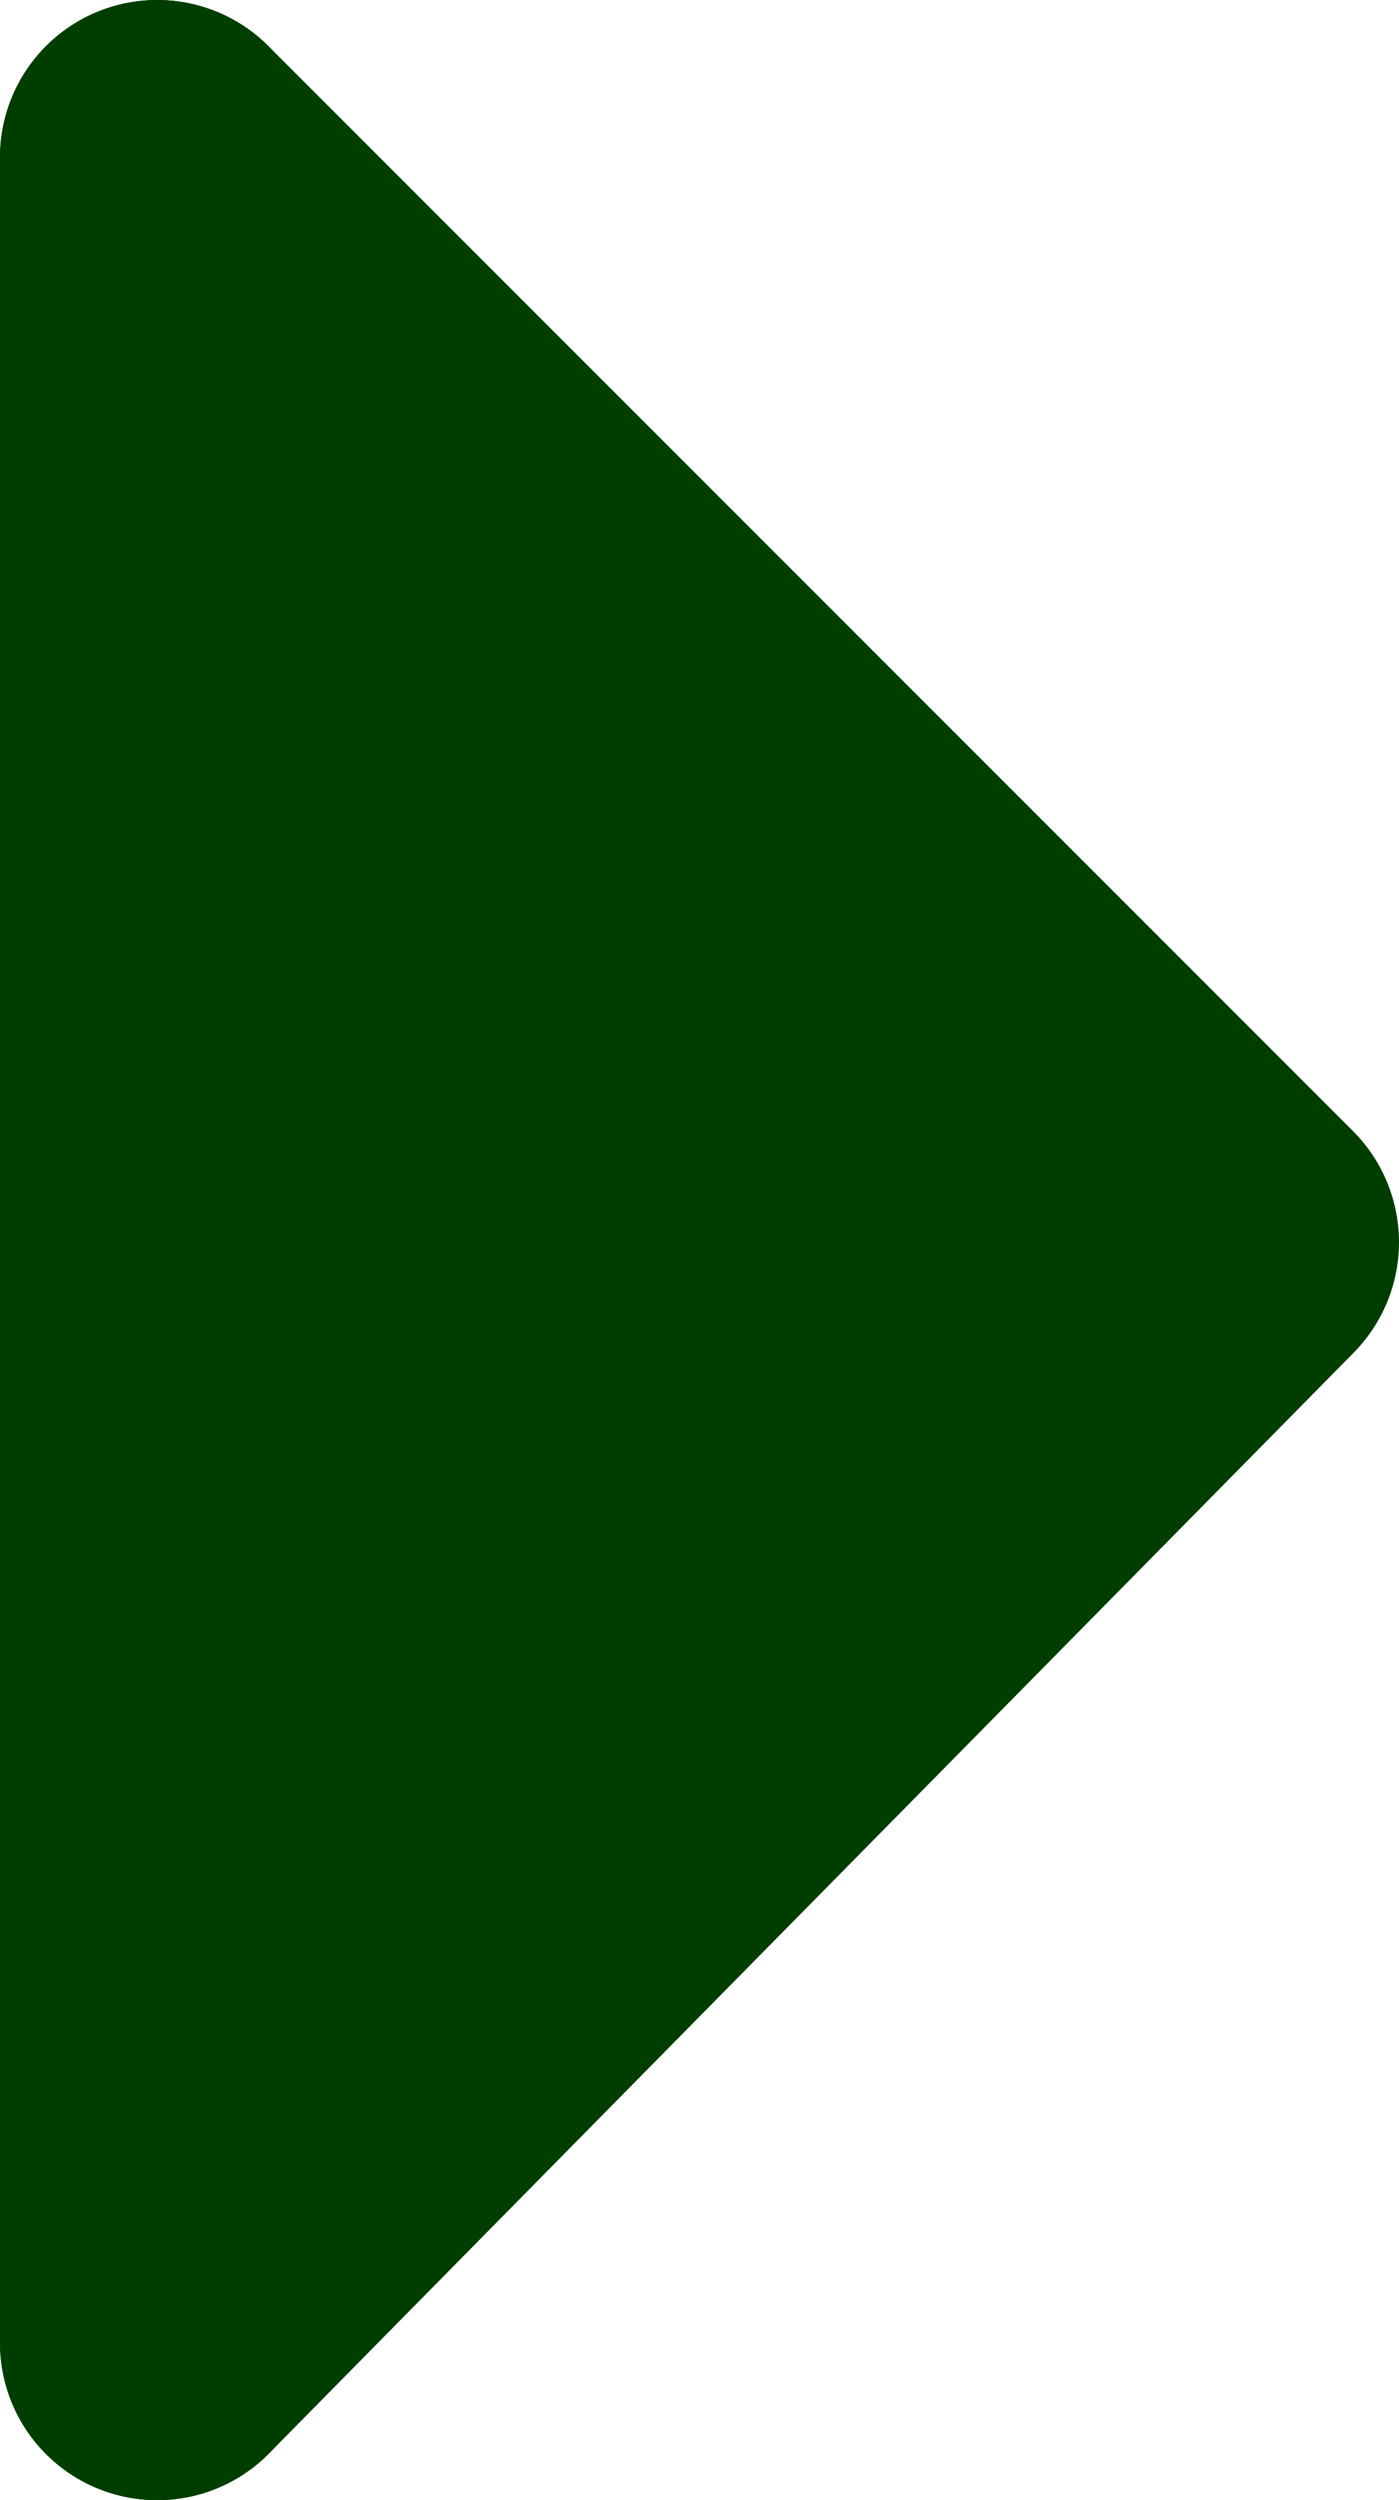
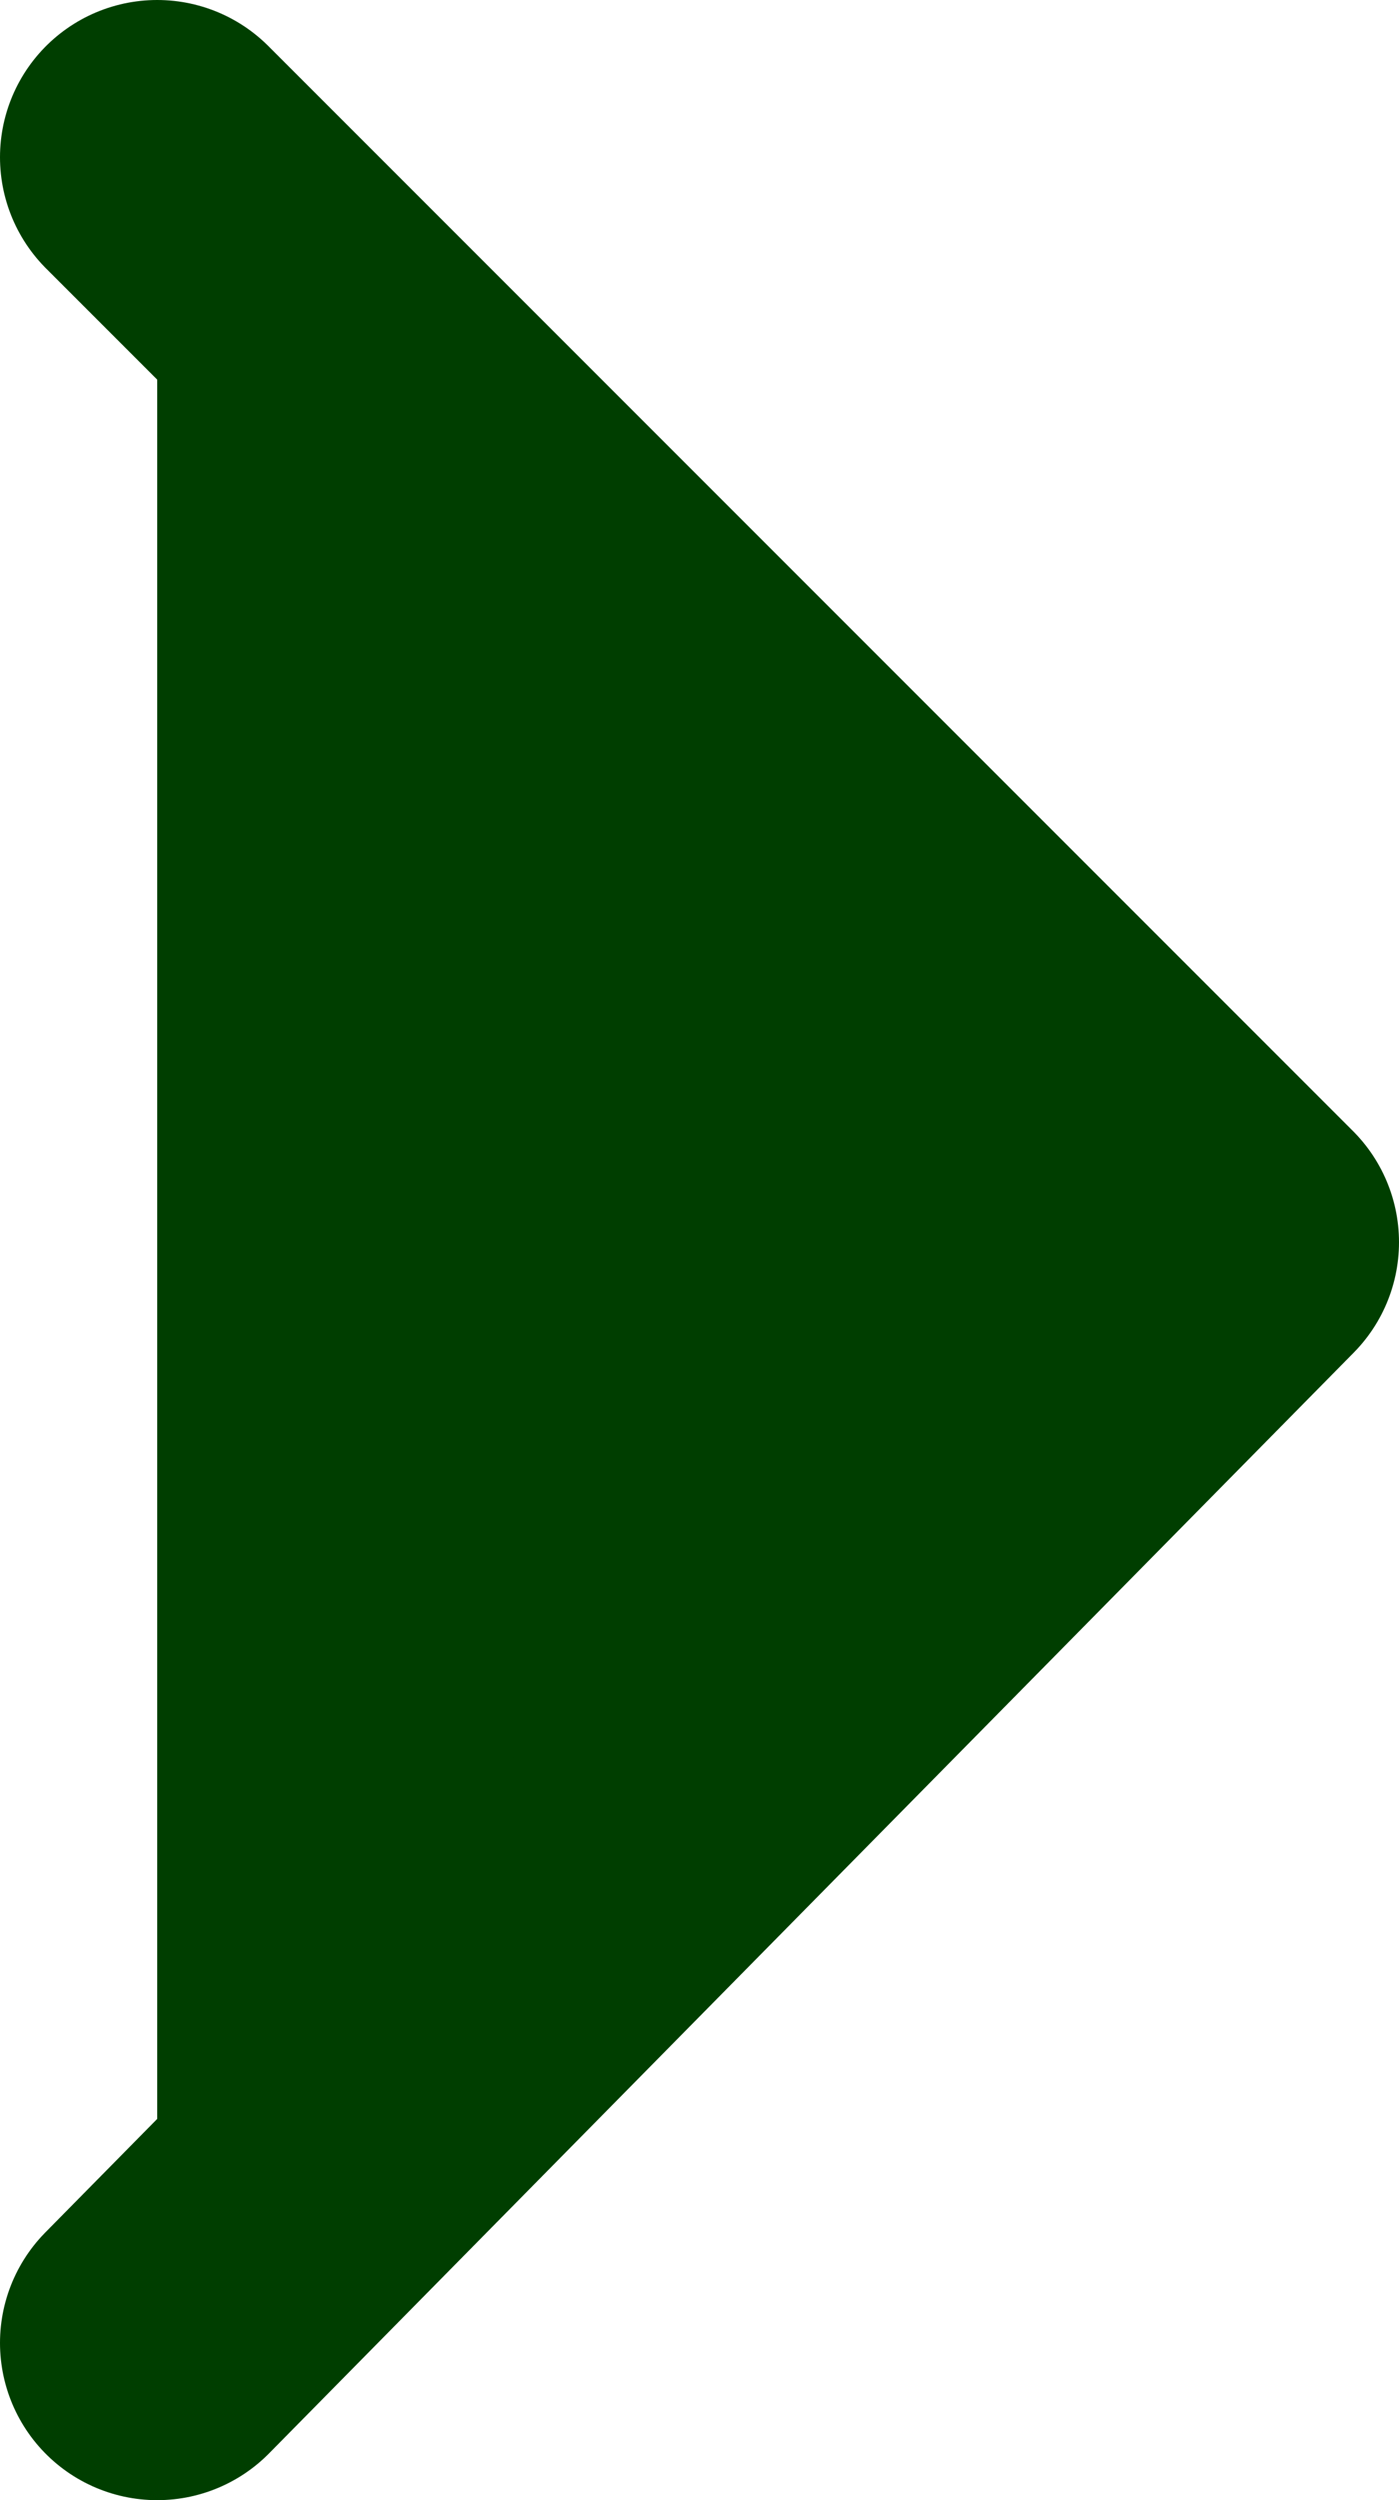
<svg xmlns="http://www.w3.org/2000/svg" height="7.95px" width="4.45px">
  <g transform="matrix(1.0, 0.0, 0.0, 1.0, 2.2, 3.95)">
    <path d="M-1.7 -3.45 L1.75 0.0 -1.7 3.5 -1.7 -3.45" fill="#003e00" fill-rule="evenodd" stroke="none" />
    <path d="M-1.7 -3.45 L1.75 0.0 -1.7 3.5" fill="none" stroke="#003e00" stroke-linecap="round" stroke-linejoin="round" stroke-width="1.0" />
-     <path d="M-1.7 3.5 L-1.7 -3.45 Z" fill="none" stroke="#003e00" stroke-linecap="round" stroke-linejoin="round" stroke-width="1.0" />
  </g>
</svg>